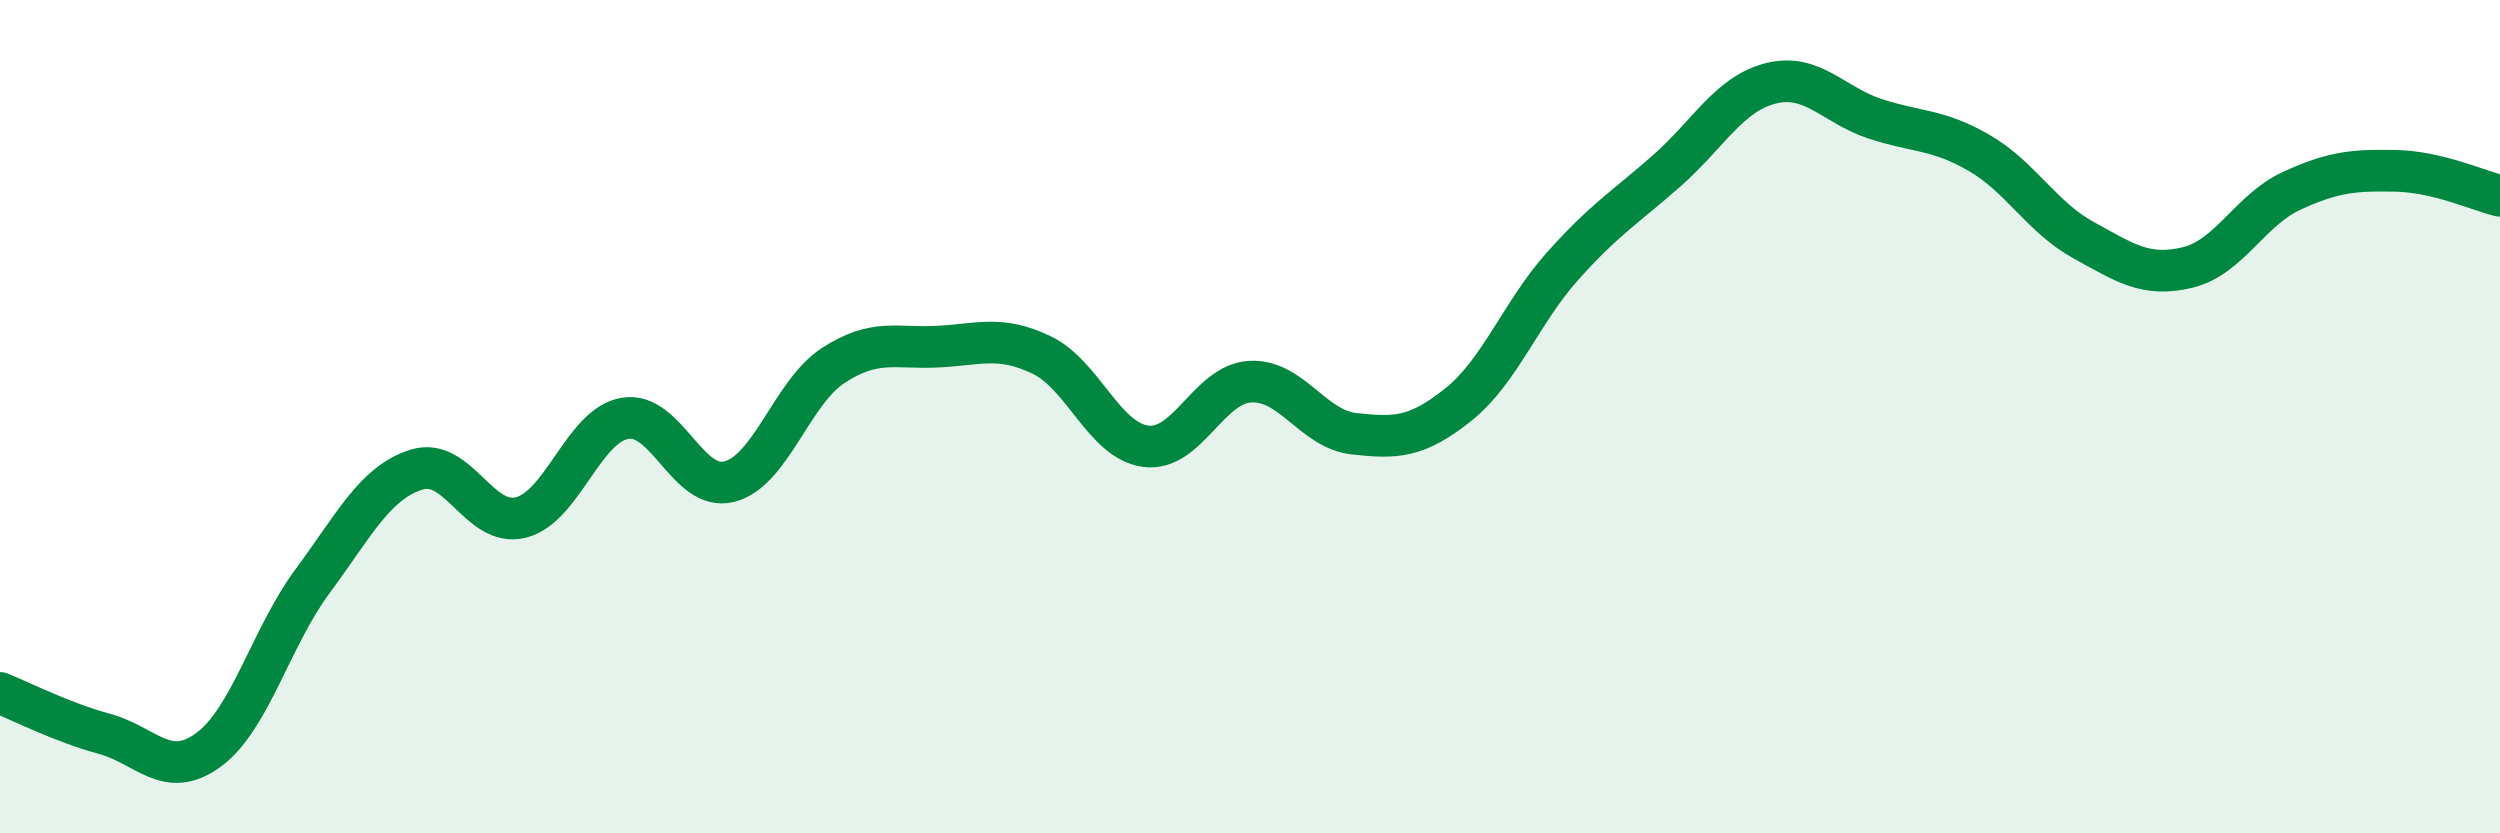
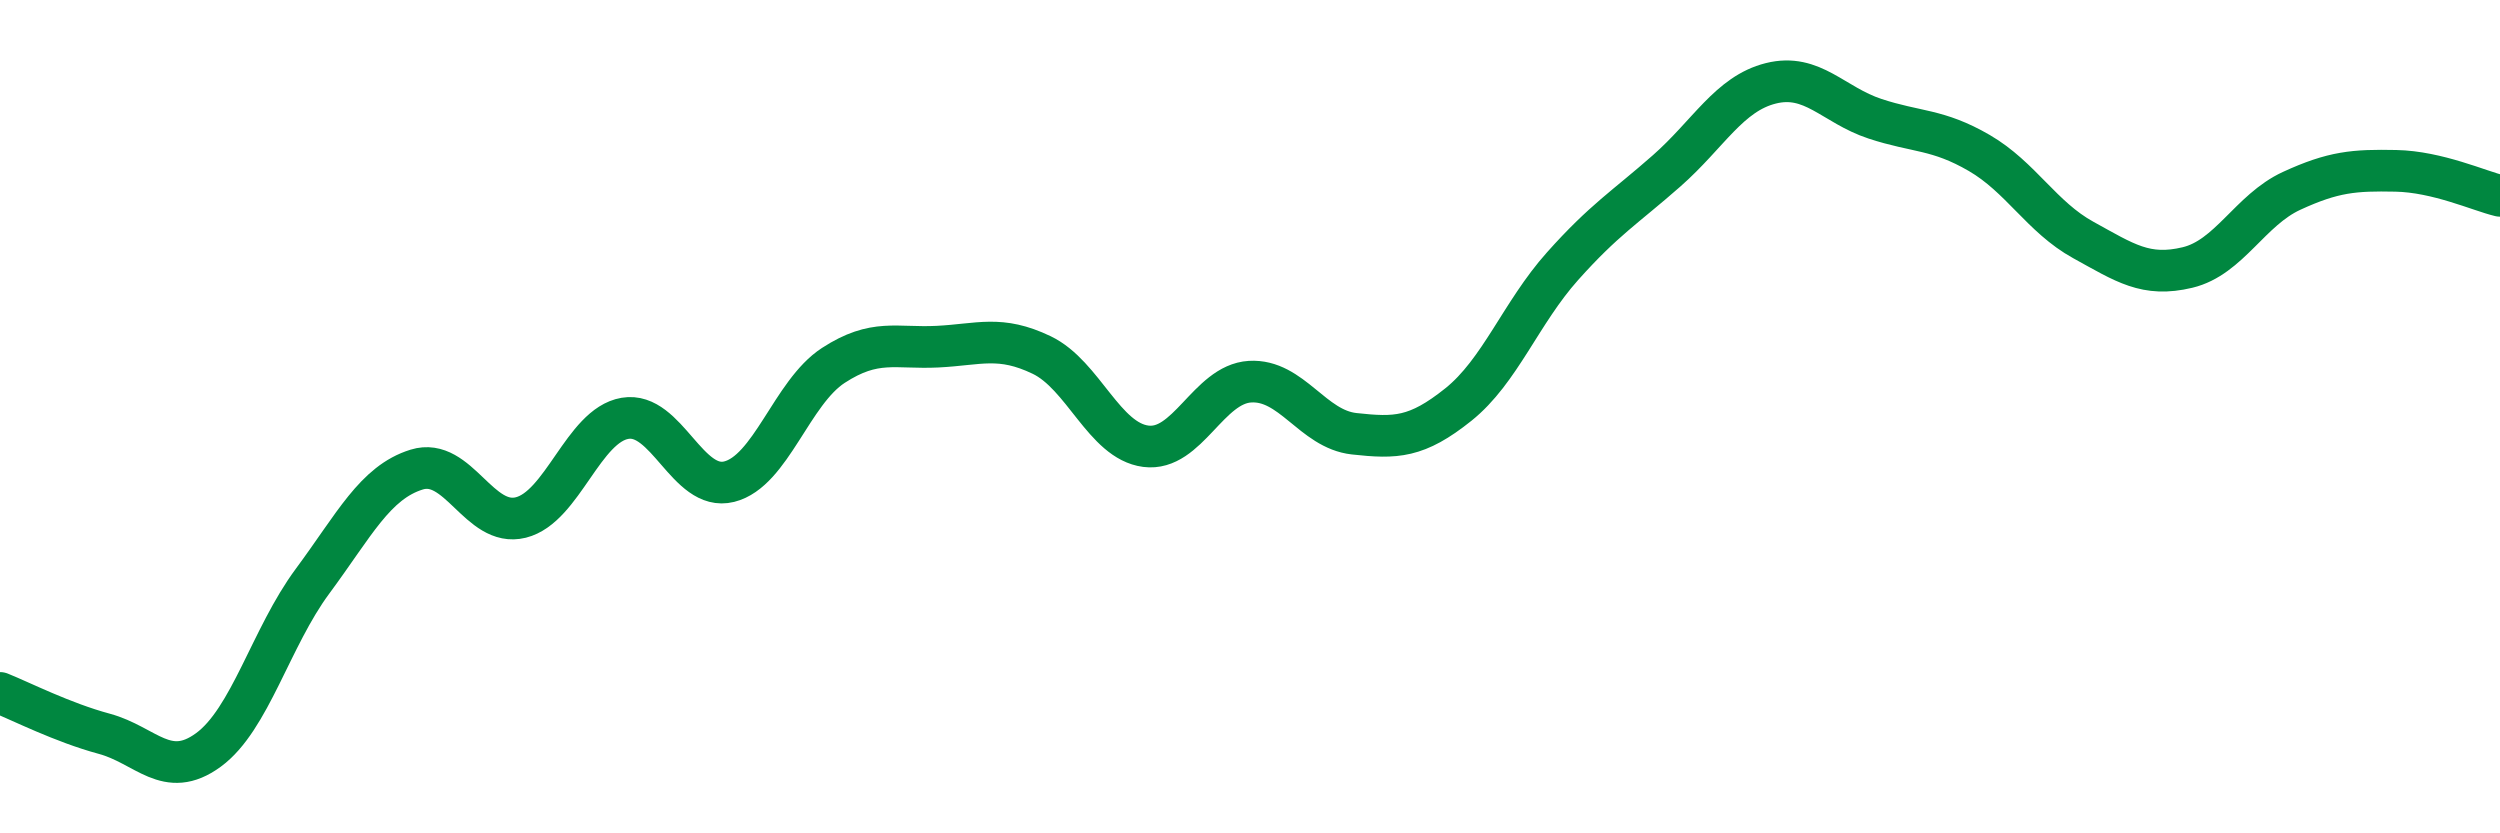
<svg xmlns="http://www.w3.org/2000/svg" width="60" height="20" viewBox="0 0 60 20">
-   <path d="M 0,16.63 C 0.5,16.83 1.5,17.34 2.5,17.61 C 3.5,17.88 4,18.73 5,18 C 6,17.27 6.5,15.3 7.5,13.95 C 8.5,12.6 9,11.58 10,11.27 C 11,10.96 11.5,12.67 12.5,12.42 C 13.5,12.17 14,10.21 15,10.04 C 16,9.87 16.5,11.81 17.5,11.56 C 18.5,11.31 19,9.42 20,8.77 C 21,8.12 21.5,8.37 22.5,8.32 C 23.5,8.27 24,8.04 25,8.52 C 26,9 26.5,10.58 27.5,10.71 C 28.5,10.84 29,9.22 30,9.16 C 31,9.1 31.5,10.3 32.5,10.41 C 33.5,10.52 34,10.51 35,9.71 C 36,8.91 36.5,7.51 37.5,6.39 C 38.5,5.27 39,4.98 40,4.1 C 41,3.22 41.5,2.25 42.5,2 C 43.5,1.75 44,2.52 45,2.85 C 46,3.18 46.5,3.09 47.5,3.67 C 48.5,4.25 49,5.21 50,5.76 C 51,6.31 51.5,6.66 52.5,6.42 C 53.5,6.18 54,5.04 55,4.58 C 56,4.12 56.5,4.08 57.5,4.1 C 58.5,4.12 59.5,4.58 60,4.7L60 20L0 20Z" fill="#008740" opacity="0.1" stroke-linecap="round" stroke-linejoin="round" />
  <path d="M 0,16.63 C 0.5,16.83 1.5,17.34 2.5,17.61 C 3.5,17.88 4,18.73 5,18 C 6,17.27 6.5,15.3 7.5,13.95 C 8.5,12.6 9,11.58 10,11.27 C 11,10.96 11.5,12.67 12.5,12.42 C 13.5,12.17 14,10.21 15,10.04 C 16,9.87 16.5,11.81 17.5,11.56 C 18.5,11.31 19,9.42 20,8.77 C 21,8.12 21.5,8.37 22.5,8.32 C 23.5,8.27 24,8.04 25,8.52 C 26,9 26.5,10.58 27.5,10.71 C 28.5,10.84 29,9.22 30,9.16 C 31,9.1 31.5,10.3 32.5,10.41 C 33.5,10.52 34,10.51 35,9.71 C 36,8.91 36.5,7.51 37.5,6.39 C 38.5,5.27 39,4.98 40,4.1 C 41,3.22 41.5,2.25 42.5,2 C 43.5,1.75 44,2.52 45,2.85 C 46,3.18 46.5,3.09 47.5,3.67 C 48.5,4.25 49,5.21 50,5.76 C 51,6.31 51.5,6.66 52.5,6.42 C 53.5,6.18 54,5.04 55,4.58 C 56,4.12 56.5,4.08 57.5,4.1 C 58.5,4.12 59.5,4.58 60,4.7" stroke="#008740" stroke-width="1" fill="none" stroke-linecap="round" stroke-linejoin="round" />
</svg>